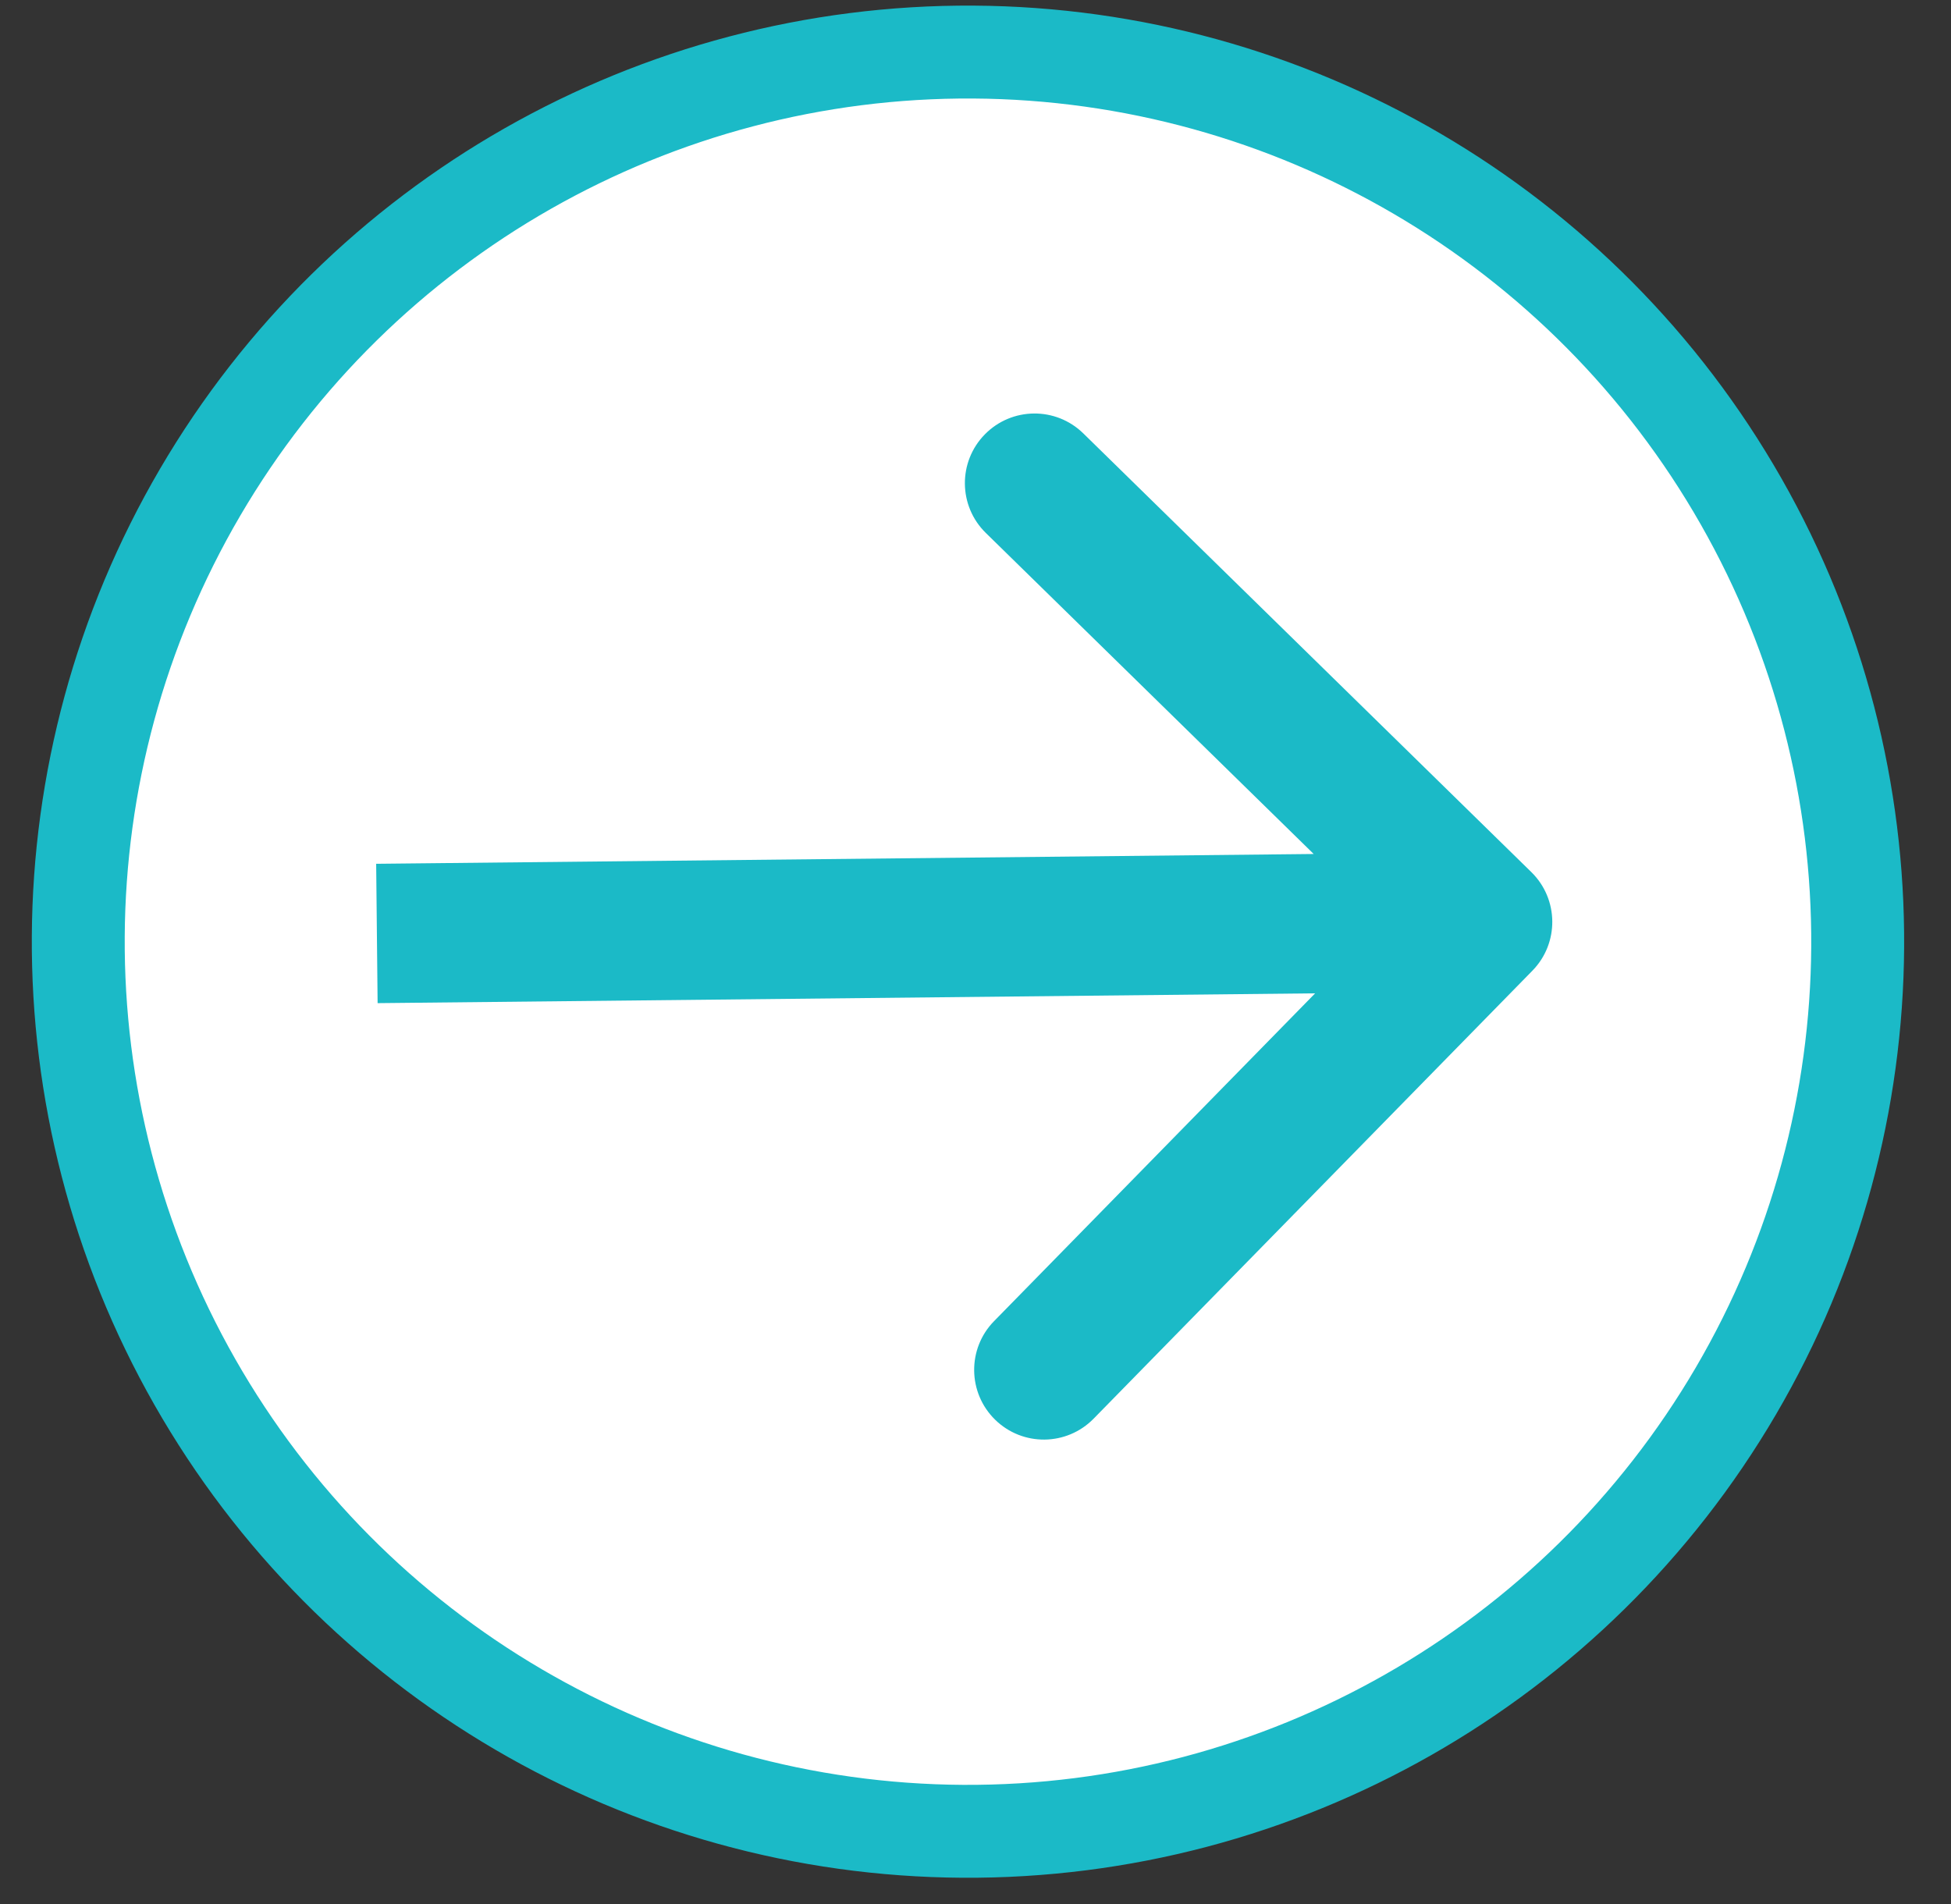
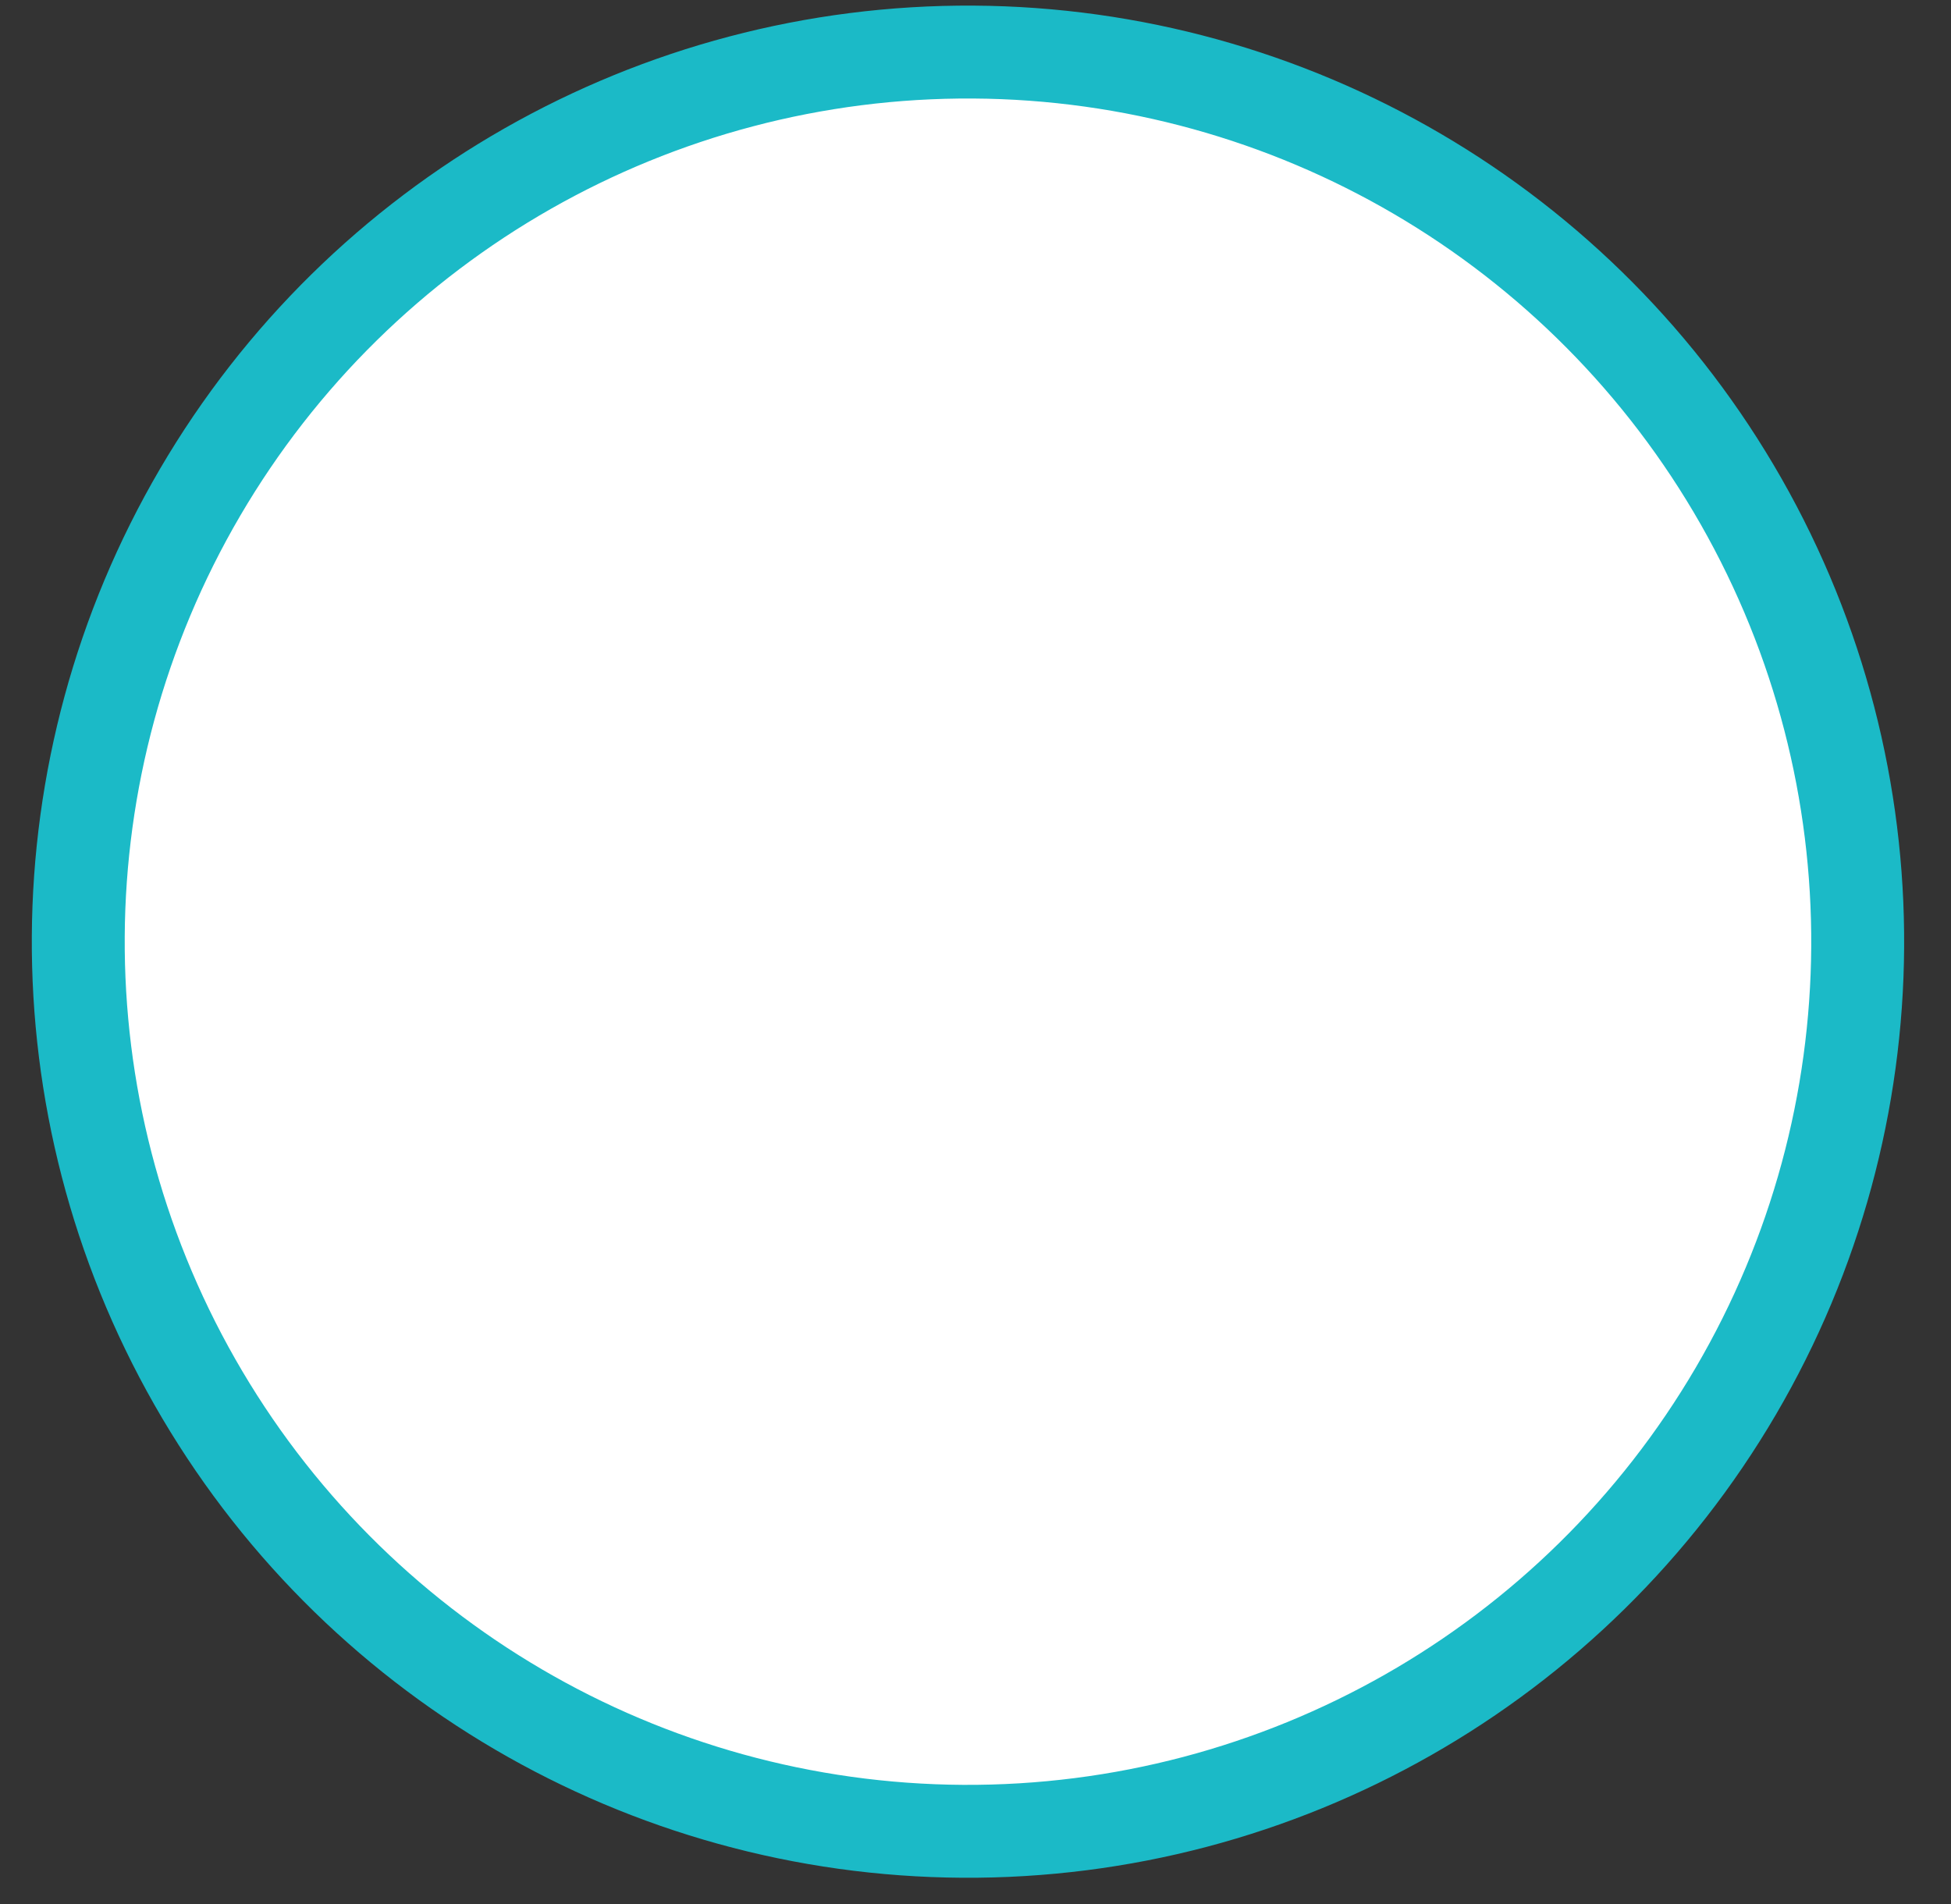
<svg xmlns="http://www.w3.org/2000/svg" width="42" height="41" viewBox="0 0 42 41" fill="none">
  <rect x="0" y="0" width="42" height="41" fill="#333333" stroke="none" />
  <circle cx="20.153" cy="20.153" r="19.153" transform="matrix(-0.006 1 1 0.006 0.806 0)" fill="white" stroke="#1BBAC7" stroke-width="2" />
-   <path d="M32.966 18.776C33.558 19.356 33.568 20.306 32.989 20.898L23.543 30.543C22.963 31.135 22.014 31.145 21.422 30.565C20.83 29.985 20.82 29.035 21.399 28.444L29.796 19.87L21.222 11.474C20.63 10.894 20.62 9.945 21.2 9.353C21.78 8.761 22.729 8.751 23.321 9.331L32.966 18.776ZM8.098 18.597L31.901 18.348L31.933 21.348L8.129 21.597L8.098 18.597Z" fill="#1BBAC7" />
</svg>